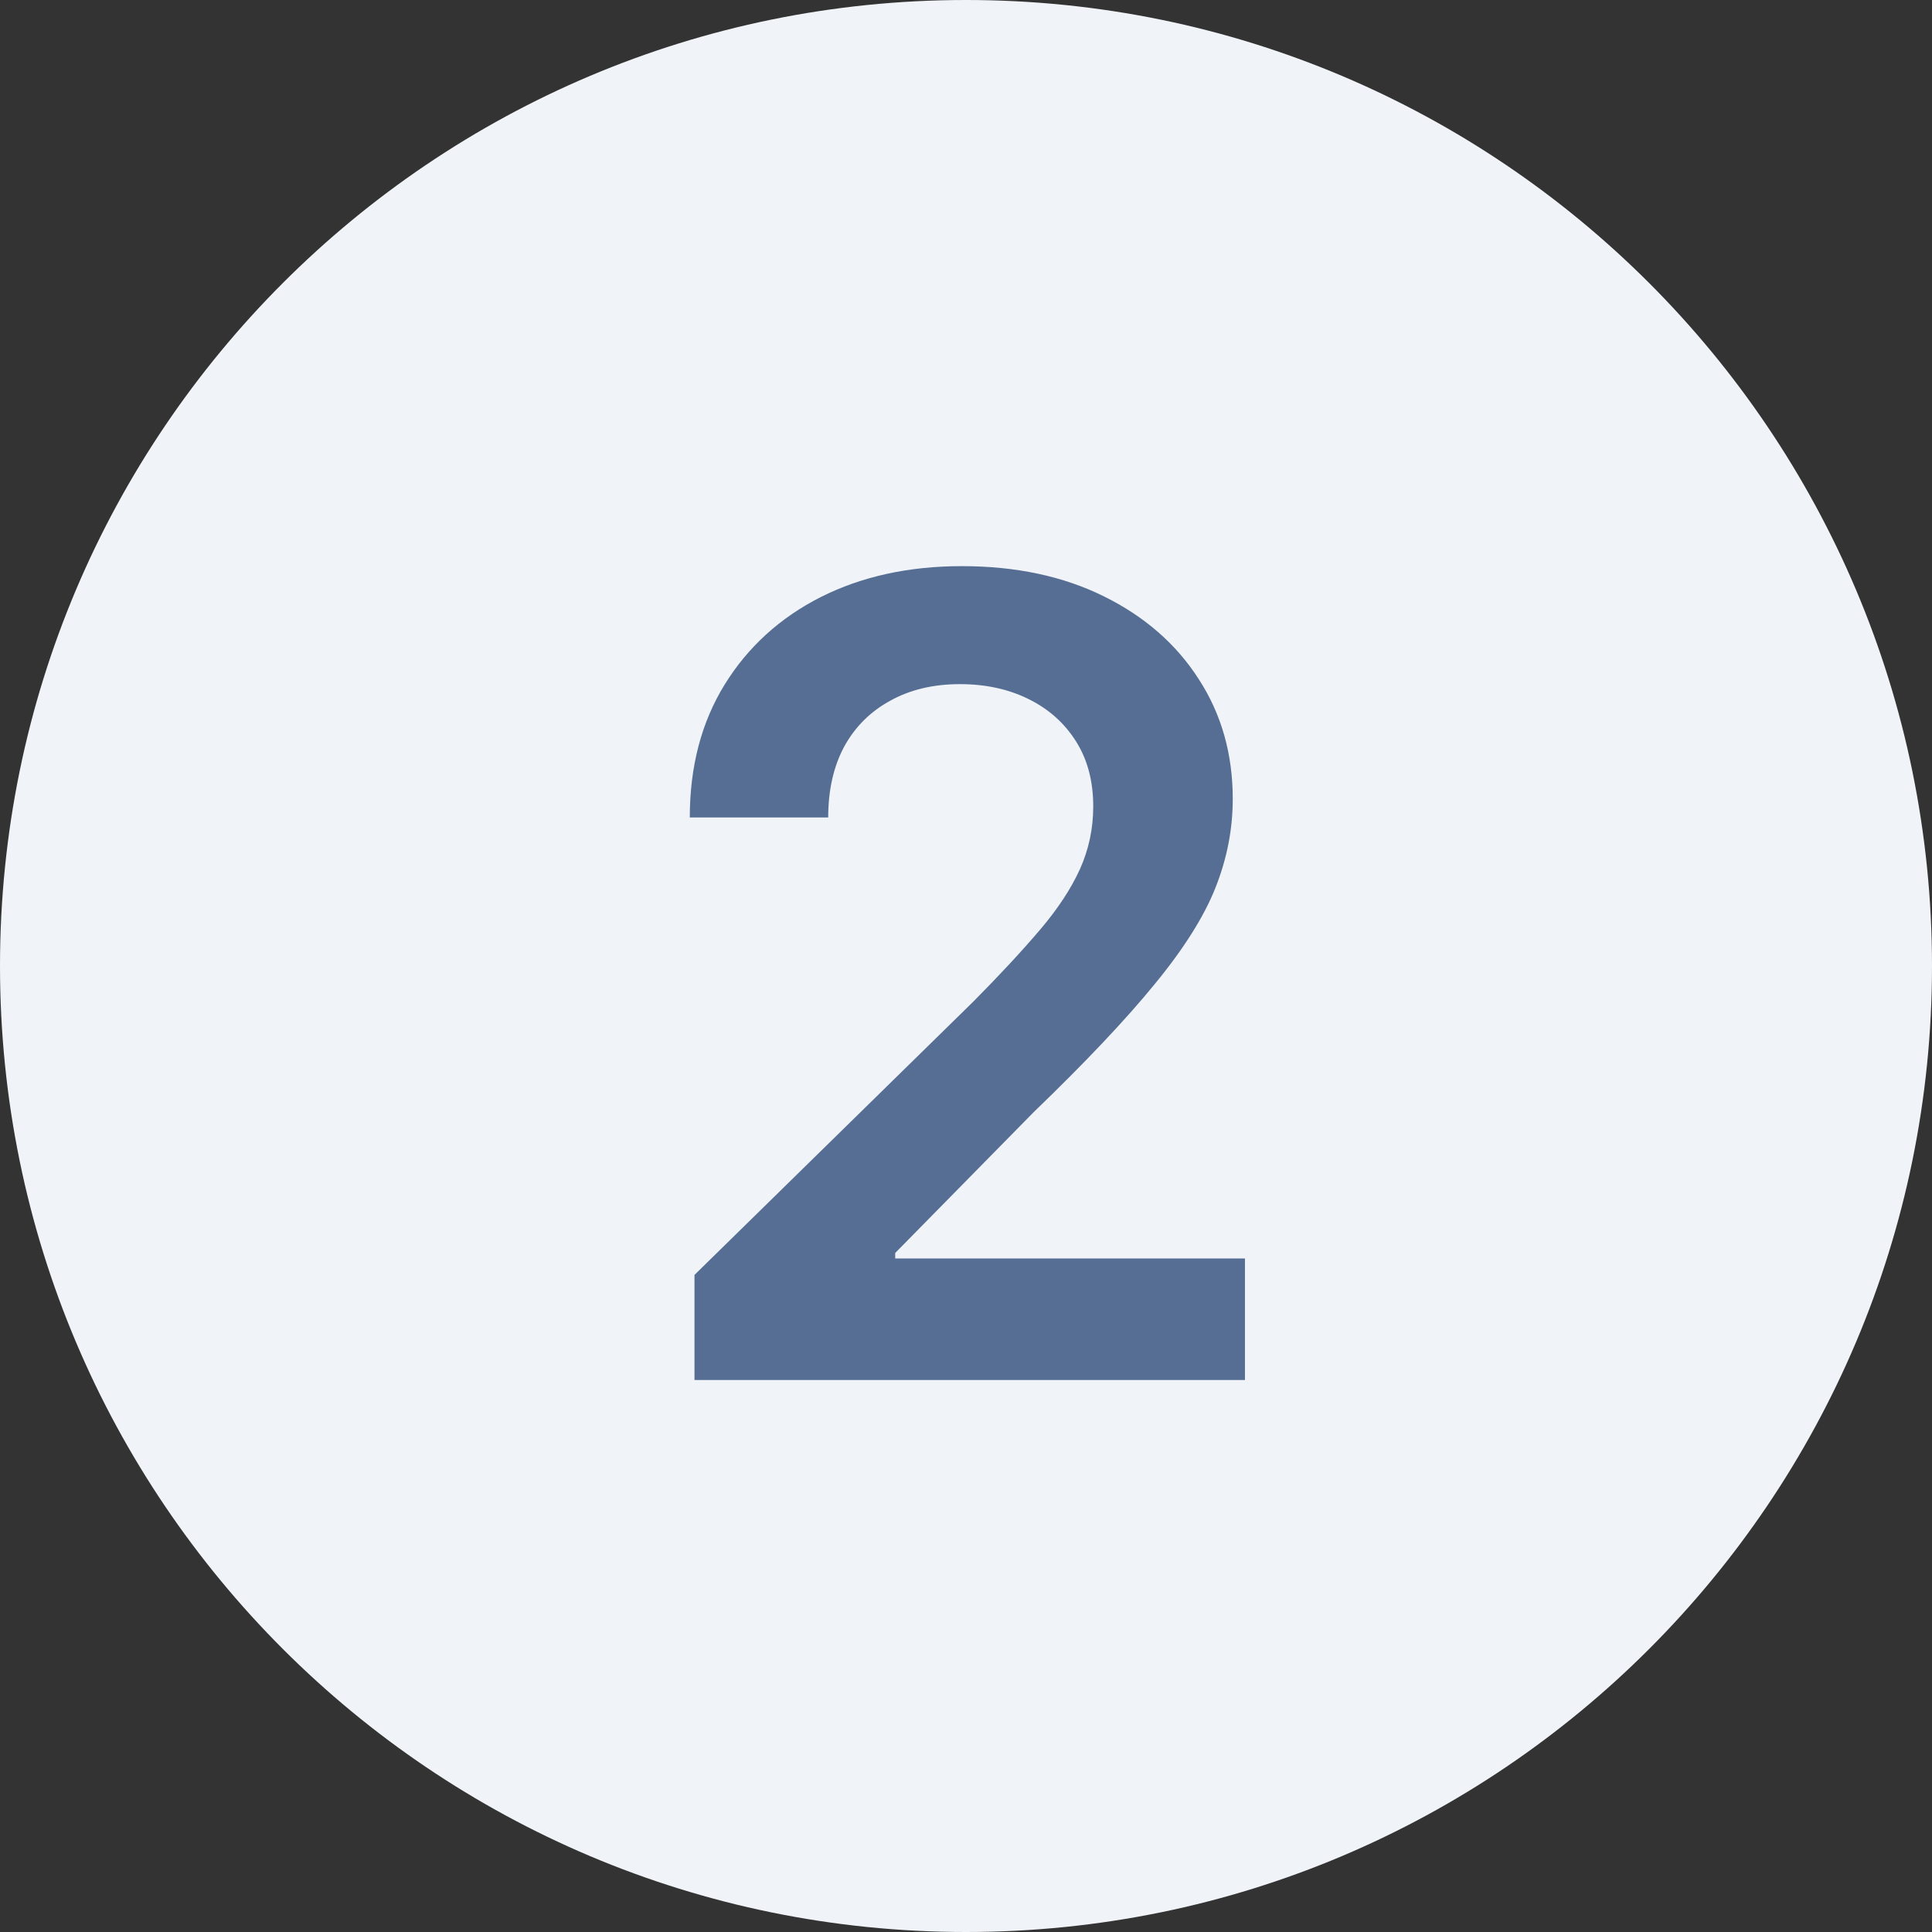
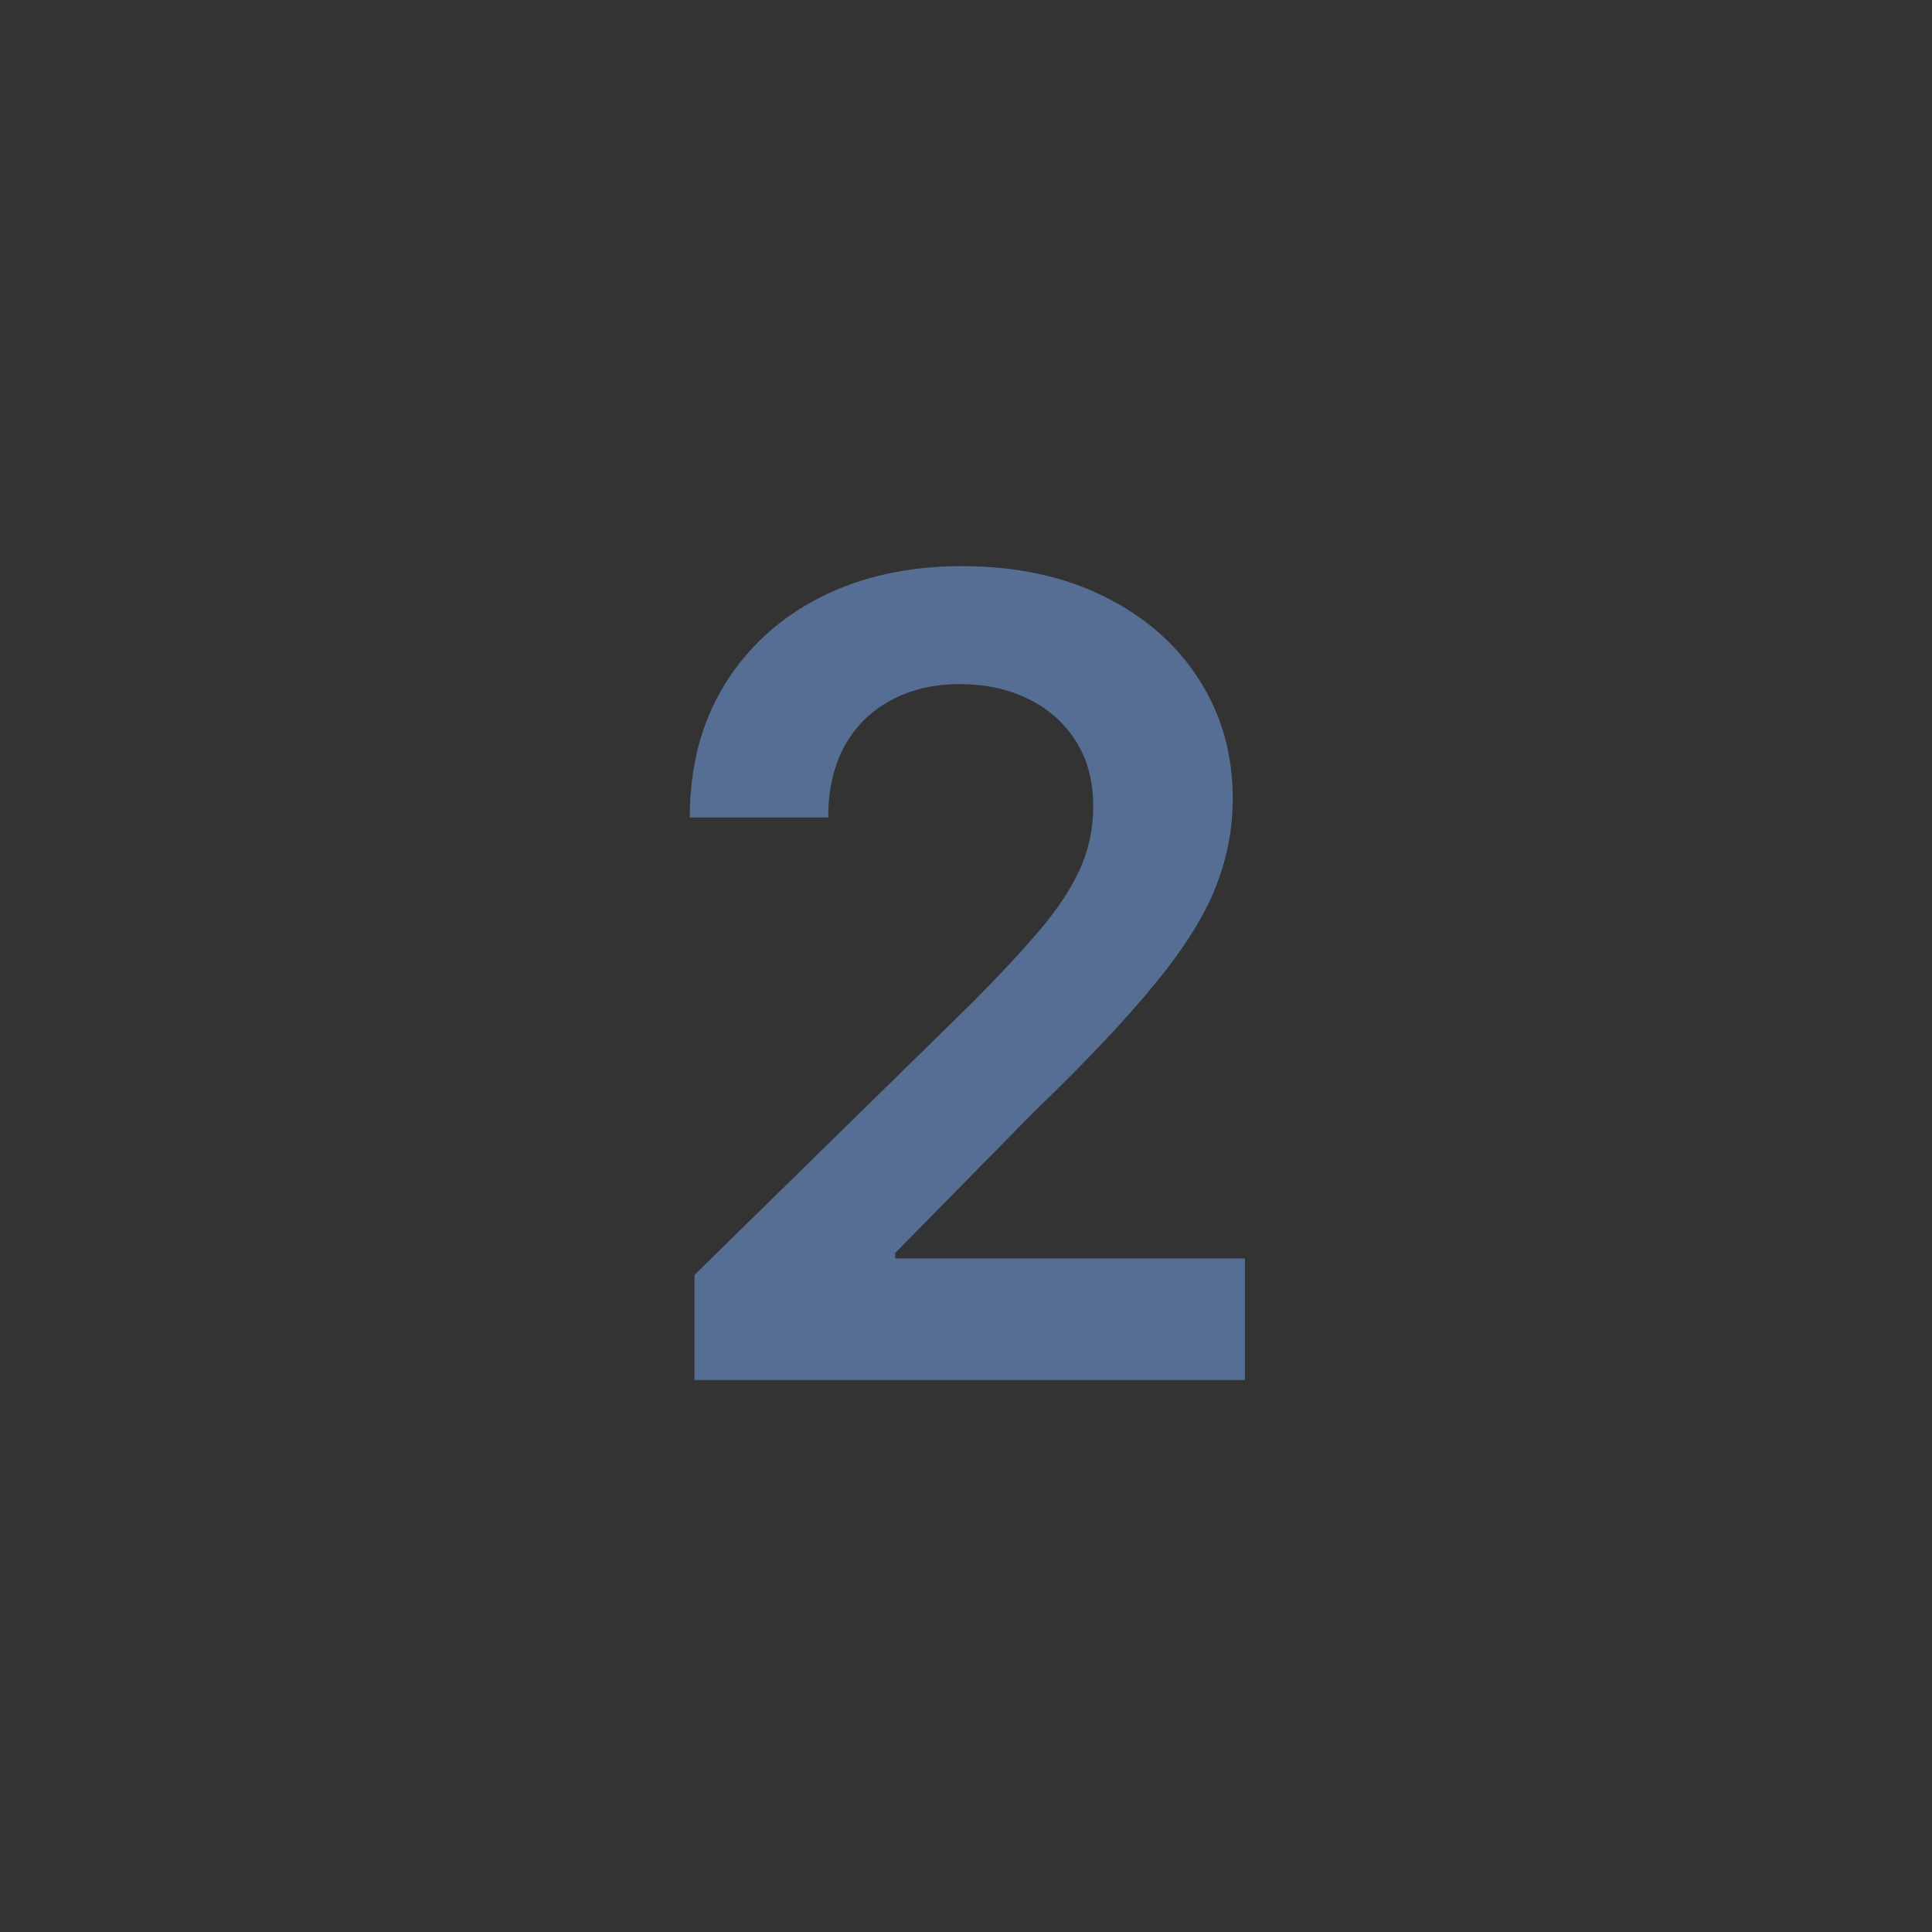
<svg xmlns="http://www.w3.org/2000/svg" width="28" height="28" viewBox="0 0 28 28" fill="none">
  <rect x="0" y="0" width="28" height="28" fill="#333333" stroke="none" />
-   <path d="M0 14C0 6.268 6.268 0 14 0C21.732 0 28 6.268 28 14C28 21.732 21.732 28 14 28C6.268 28 0 21.732 0 14Z" fill="#F0F3F8" />
  <path d="M10.065 20V18.477L14.105 14.517C14.492 14.127 14.813 13.78 15.071 13.477C15.329 13.174 15.522 12.881 15.651 12.597C15.779 12.312 15.844 12.009 15.844 11.688C15.844 11.32 15.76 11.006 15.594 10.744C15.427 10.479 15.198 10.275 14.906 10.131C14.615 9.987 14.283 9.915 13.912 9.915C13.529 9.915 13.194 9.994 12.906 10.153C12.618 10.309 12.395 10.53 12.236 10.818C12.081 11.106 12.003 11.449 12.003 11.847H9.997C9.997 11.108 10.166 10.466 10.503 9.92C10.84 9.375 11.304 8.953 11.895 8.653C12.49 8.354 13.171 8.205 13.94 8.205C14.721 8.205 15.406 8.35 15.997 8.642C16.588 8.934 17.046 9.333 17.372 9.841C17.702 10.348 17.866 10.928 17.866 11.579C17.866 12.015 17.783 12.443 17.616 12.864C17.45 13.284 17.156 13.75 16.736 14.261C16.319 14.773 15.734 15.392 14.98 16.119L12.974 18.159V18.239H18.043V20H10.065Z" fill="#566E94" />
</svg>